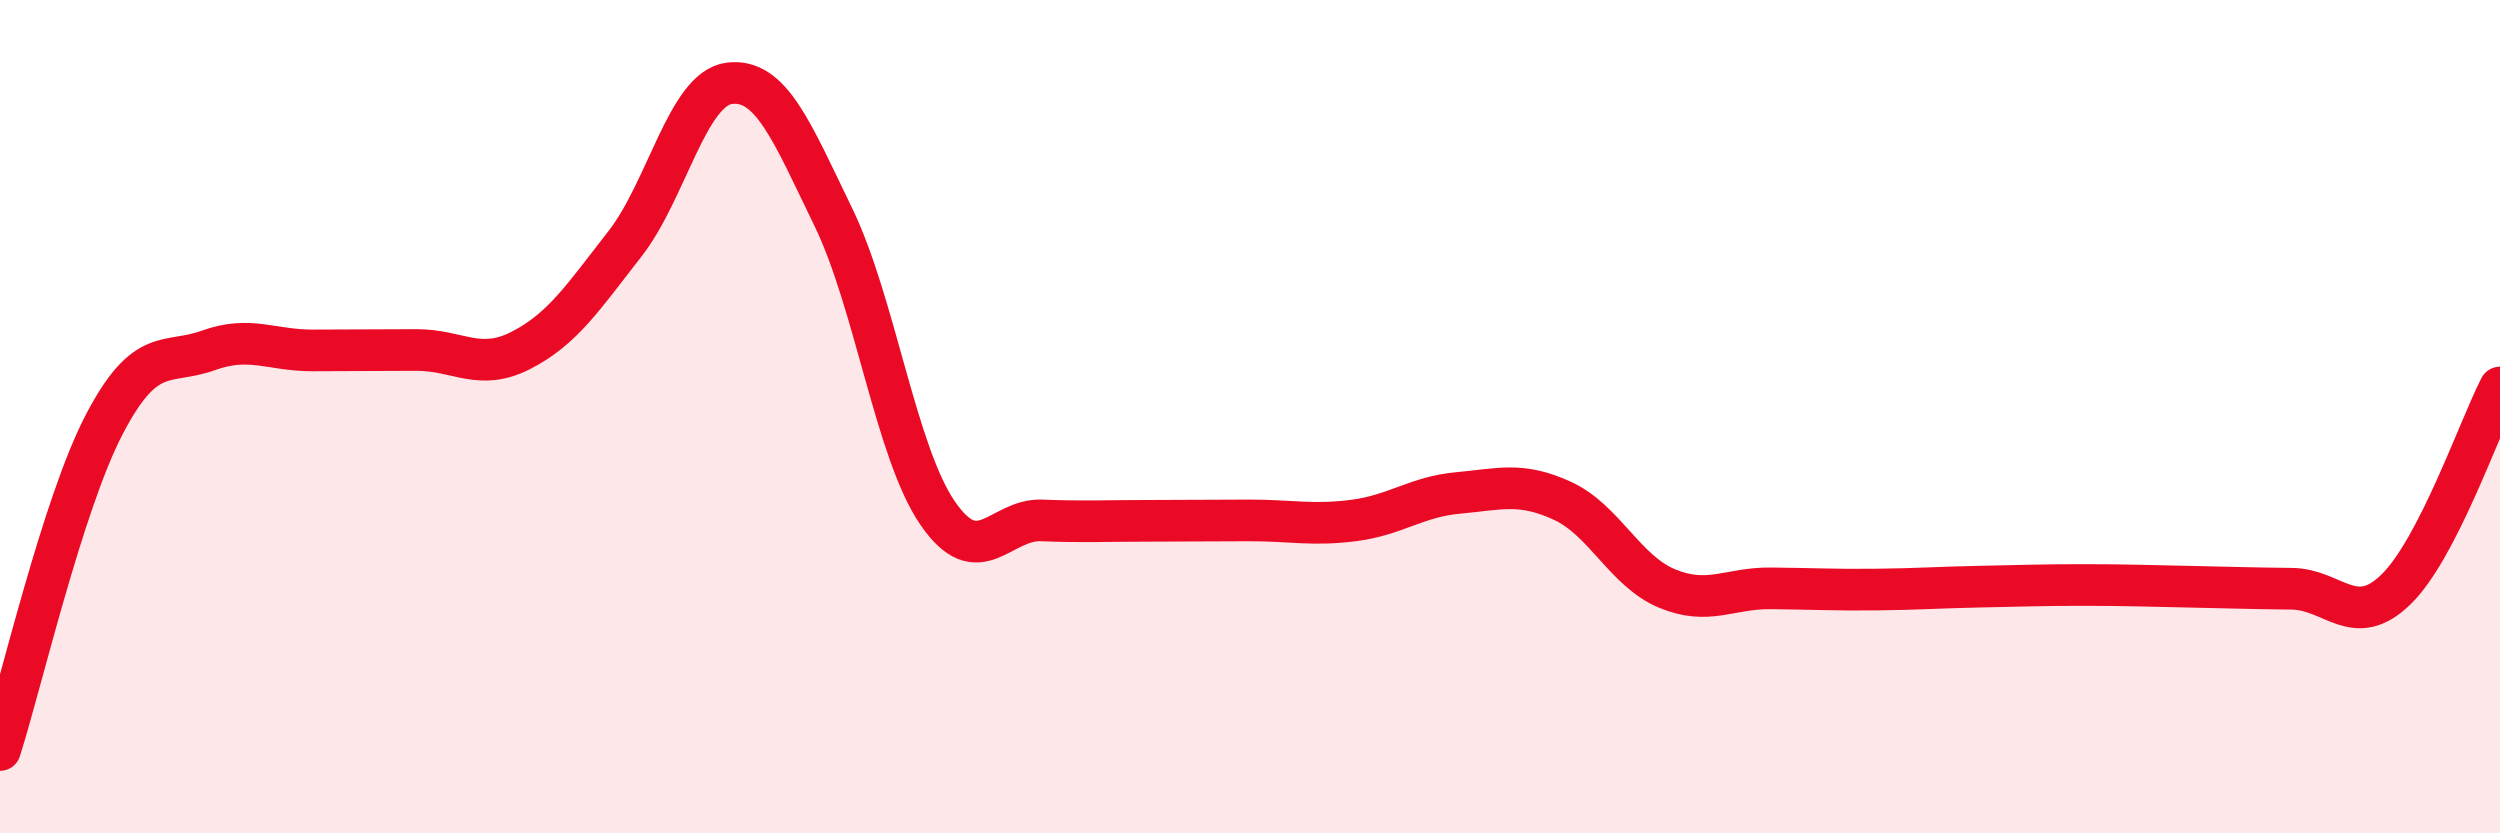
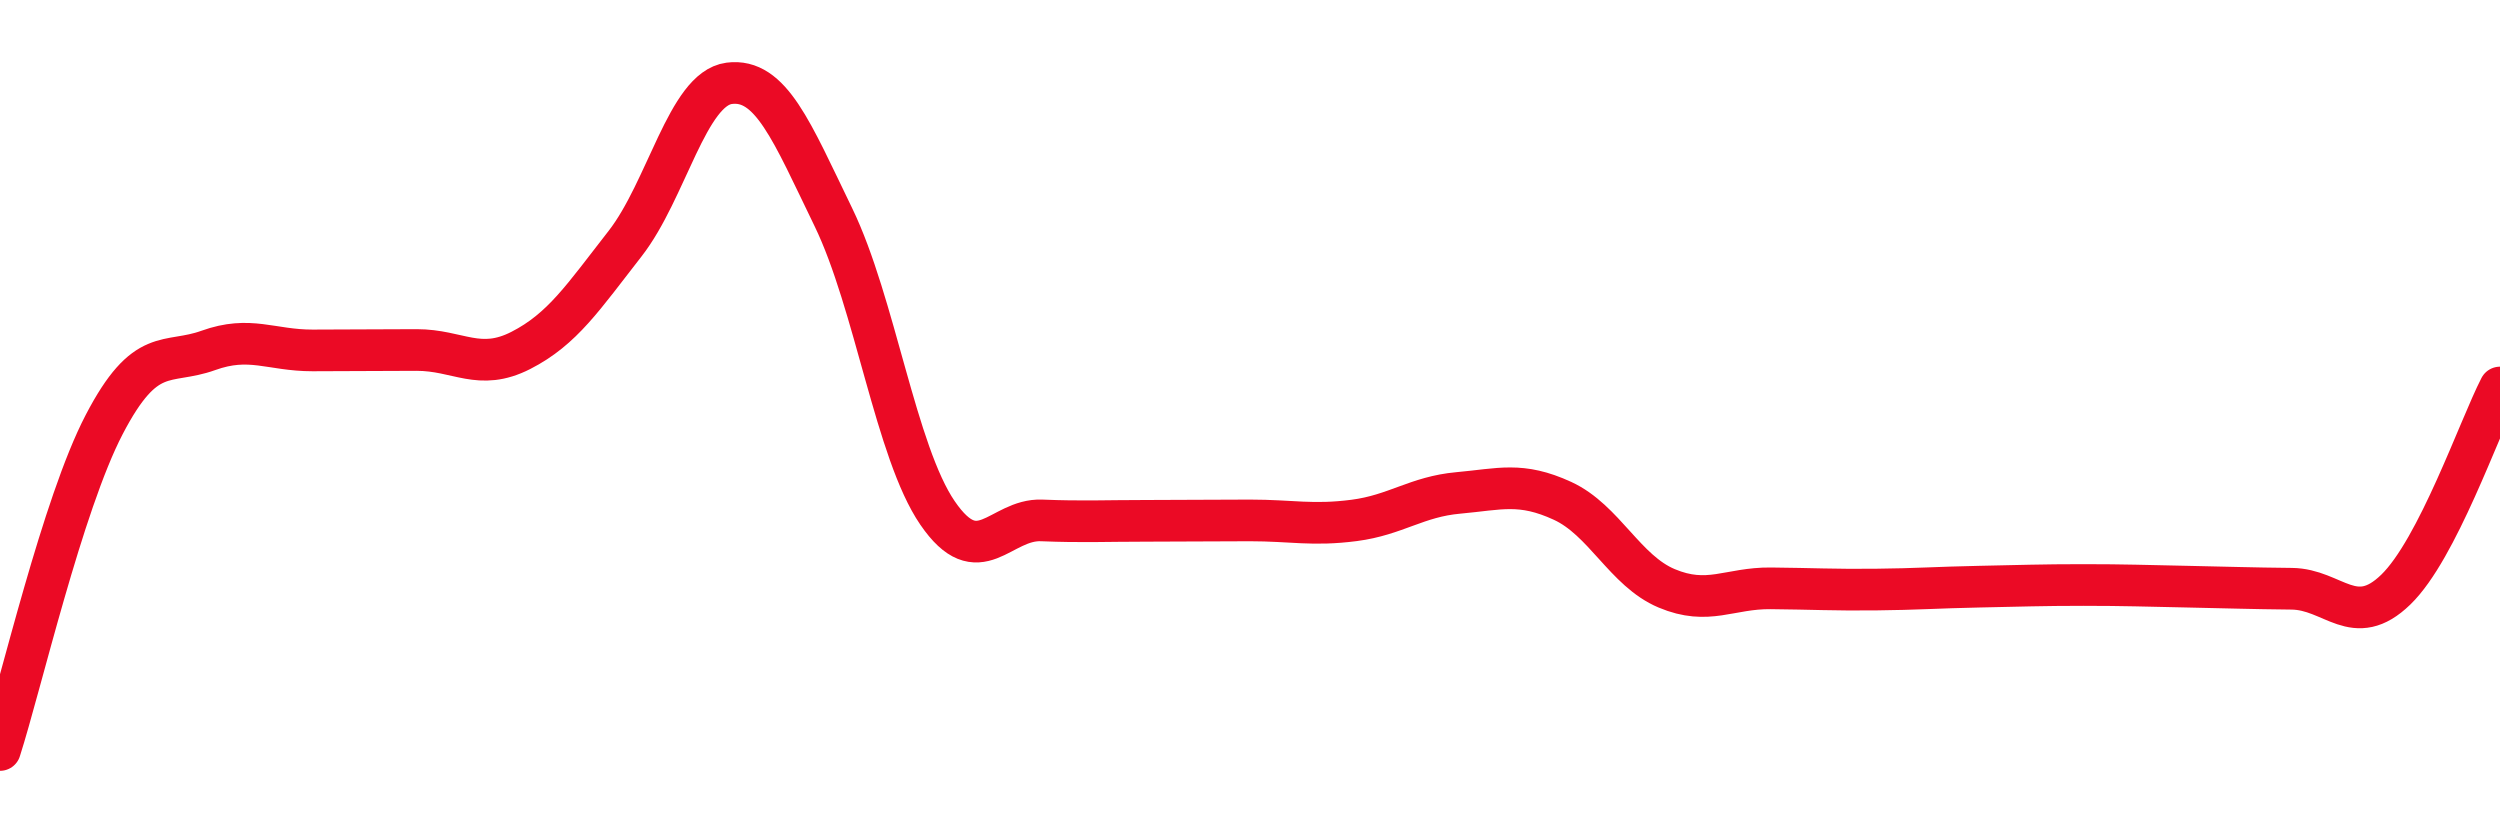
<svg xmlns="http://www.w3.org/2000/svg" width="60" height="20" viewBox="0 0 60 20">
-   <path d="M 0,18 C 0.5,16.44 1.5,12.11 2.5,10.19 C 3.5,8.27 4,8.77 5,8.41 C 6,8.05 6.5,8.41 7.5,8.41 C 8.5,8.41 9,8.4 10,8.4 C 11,8.4 11.5,8.92 12.5,8.41 C 13.5,7.9 14,7.13 15,5.85 C 16,4.57 16.5,2.13 17.5,2 C 18.5,1.87 19,3.15 20,5.21 C 21,7.27 21.5,10.85 22.5,12.31 C 23.5,13.77 24,12.45 25,12.49 C 26,12.53 26.5,12.5 27.5,12.5 C 28.5,12.5 29,12.49 30,12.49 C 31,12.49 31.5,12.62 32.5,12.49 C 33.5,12.36 34,11.92 35,11.83 C 36,11.74 36.5,11.56 37.5,12.02 C 38.5,12.48 39,13.7 40,14.12 C 41,14.54 41.5,14.11 42.5,14.12 C 43.5,14.13 44,14.16 45,14.15 C 46,14.14 46.5,14.1 47.5,14.08 C 48.5,14.06 49,14.04 50,14.04 C 51,14.04 51.5,14.06 52.5,14.08 C 53.5,14.1 54,14.12 55,14.13 C 56,14.14 56.5,15.12 57.5,14.15 C 58.5,13.18 59.5,10.27 60,9.3L60 20L0 20Z" fill="#EB0A25" opacity="0.1" stroke-linecap="round" stroke-linejoin="round" />
  <path d="M 0,18 C 0.5,16.44 1.5,12.11 2.5,10.19 C 3.5,8.27 4,8.77 5,8.41 C 6,8.05 6.5,8.41 7.5,8.41 C 8.5,8.41 9,8.4 10,8.4 C 11,8.4 11.5,8.92 12.5,8.41 C 13.5,7.9 14,7.13 15,5.85 C 16,4.57 16.5,2.13 17.5,2 C 18.5,1.87 19,3.15 20,5.21 C 21,7.27 21.5,10.85 22.5,12.31 C 23.5,13.77 24,12.45 25,12.49 C 26,12.53 26.5,12.5 27.5,12.5 C 28.5,12.5 29,12.49 30,12.49 C 31,12.49 31.5,12.62 32.5,12.49 C 33.5,12.36 34,11.92 35,11.83 C 36,11.74 36.5,11.56 37.5,12.02 C 38.5,12.48 39,13.7 40,14.12 C 41,14.54 41.5,14.11 42.5,14.12 C 43.5,14.13 44,14.16 45,14.15 C 46,14.14 46.5,14.1 47.5,14.08 C 48.5,14.06 49,14.04 50,14.04 C 51,14.04 51.5,14.06 52.5,14.08 C 53.5,14.1 54,14.12 55,14.13 C 56,14.14 56.5,15.12 57.5,14.15 C 58.5,13.18 59.5,10.27 60,9.3" stroke="#EB0A25" stroke-width="1" fill="none" stroke-linecap="round" stroke-linejoin="round" />
</svg>